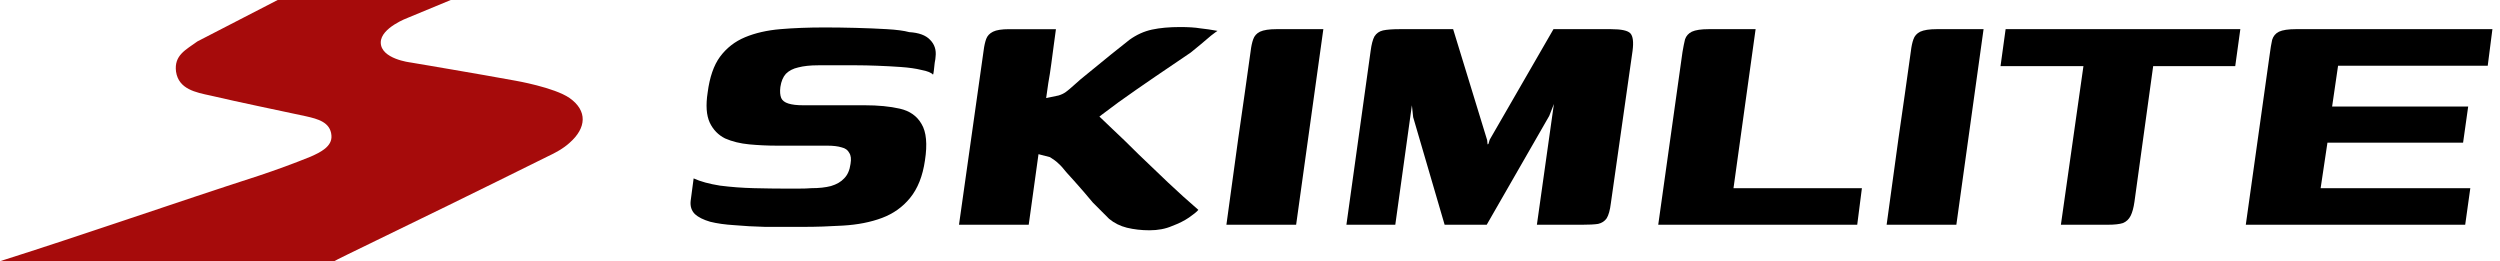
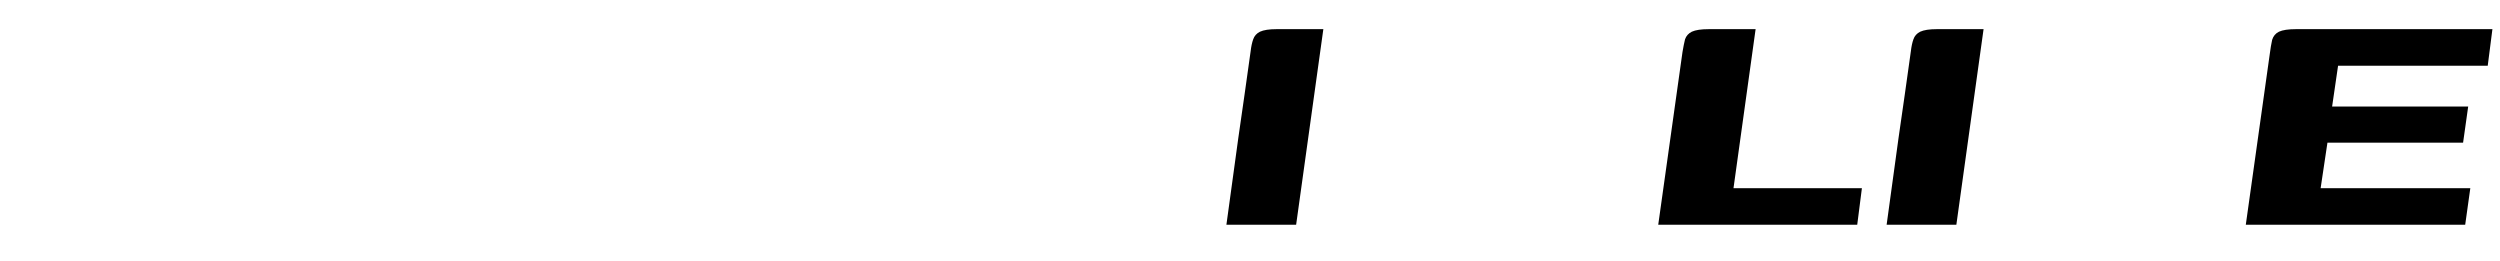
<svg xmlns="http://www.w3.org/2000/svg" fill="none" viewBox="0 0 201 21" height="21" width="201">
  <path fill="black" d="M180.562 18.069L182.477 4.429C182.545 3.905 182.614 3.495 182.682 3.198C182.773 2.902 182.956 2.686 183.229 2.549C183.525 2.412 183.981 2.344 184.596 2.344H200.39L200.014 5.284H187.981L187.502 8.566H198.442L198.032 11.471H187.126L186.579 15.129H198.613L198.202 18.069H180.562Z" />
-   <path fill="black" d="M161.252 2.344H180.123L179.713 5.318H173.115L171.61 16.223C171.542 16.702 171.439 17.078 171.303 17.351C171.166 17.625 170.961 17.819 170.687 17.933C170.414 18.024 170.004 18.069 169.457 18.069H165.696L167.508 5.318H160.842L161.252 2.344Z" />
  <path fill="black" d="M151.685 18.069C152.004 15.745 152.323 13.42 152.642 11.095C152.984 8.748 153.314 6.423 153.633 4.121C153.679 3.734 153.747 3.415 153.838 3.164C153.929 2.891 154.112 2.686 154.385 2.549C154.682 2.412 155.126 2.344 155.719 2.344H159.479L157.291 18.069H151.685Z" />
  <path fill="black" d="M141.151 2.344L139.373 15.129H149.697L149.321 18.069H133.322L135.271 4.19C135.339 3.78 135.408 3.438 135.476 3.164C135.567 2.891 135.749 2.686 136.023 2.549C136.319 2.412 136.775 2.344 137.39 2.344H141.151Z" />
-   <path fill="black" d="M108.251 18.069L110.2 4.087C110.268 3.563 110.371 3.176 110.507 2.925C110.667 2.674 110.895 2.515 111.191 2.446C111.51 2.378 111.966 2.344 112.558 2.344H116.832L119.567 11.266L119.601 11.608L119.669 11.574L119.772 11.232L124.9 2.344H129.515C130.358 2.344 130.882 2.458 131.087 2.686C131.292 2.914 131.349 3.381 131.258 4.087L129.515 16.326C129.446 16.896 129.332 17.306 129.173 17.556C129.013 17.784 128.785 17.933 128.489 18.001C128.193 18.047 127.771 18.069 127.224 18.069H123.566L124.934 8.36L124.558 9.318L119.532 18.069H116.148L113.618 9.42L113.516 8.463L112.182 18.069H108.251Z" />
  <path fill="black" d="M98.603 18.069C98.922 15.745 99.241 13.42 99.56 11.095C99.902 8.748 100.232 6.423 100.551 4.121C100.597 3.734 100.665 3.415 100.756 3.164C100.847 2.891 101.03 2.686 101.303 2.549C101.6 2.412 102.044 2.344 102.636 2.344H106.397L104.209 18.069H98.603Z" />
-   <path fill="black" d="M92.418 18.515C91.78 18.515 91.176 18.446 90.606 18.31C90.059 18.173 89.58 17.934 89.17 17.592C89.034 17.455 88.851 17.273 88.623 17.045C88.395 16.817 88.145 16.566 87.871 16.293C87.62 15.996 87.37 15.7 87.119 15.404C86.868 15.107 86.618 14.823 86.367 14.549C86.116 14.276 85.9 14.036 85.717 13.831C85.49 13.535 85.284 13.307 85.102 13.148C84.942 12.988 84.715 12.817 84.418 12.635L83.495 12.396L82.709 18.07H77.103L79.085 4.054C79.131 3.689 79.199 3.382 79.29 3.131C79.382 2.88 79.564 2.687 79.837 2.55C80.111 2.413 80.544 2.345 81.136 2.345C81.752 2.345 82.379 2.345 83.017 2.345C83.655 2.345 84.282 2.345 84.897 2.345C84.851 2.687 84.794 3.108 84.726 3.61C84.658 4.088 84.589 4.601 84.521 5.148C84.453 5.672 84.373 6.185 84.282 6.686C84.213 7.165 84.156 7.564 84.111 7.883L85.102 7.678C85.33 7.609 85.524 7.518 85.683 7.404C85.866 7.268 86.071 7.097 86.299 6.891C86.64 6.572 87.085 6.196 87.632 5.763C88.179 5.308 88.737 4.852 89.307 4.396C89.9 3.917 90.401 3.518 90.811 3.199C91.381 2.789 91.985 2.516 92.623 2.379C93.261 2.242 94.013 2.174 94.879 2.174C95.54 2.174 96.076 2.208 96.486 2.276C96.919 2.322 97.386 2.39 97.888 2.482C97.842 2.504 97.671 2.63 97.375 2.858C97.101 3.085 96.805 3.336 96.486 3.61C96.19 3.86 95.939 4.065 95.734 4.225C94.822 4.84 93.865 5.49 92.862 6.174C91.859 6.857 90.879 7.541 89.922 8.225C88.988 8.908 88.122 9.569 87.324 10.208L87.598 8.635C88.122 9.114 88.714 9.672 89.375 10.31C90.059 10.948 90.777 11.643 91.529 12.396C92.281 13.125 93.067 13.877 93.888 14.652C94.708 15.427 95.529 16.167 96.349 16.874C96.213 17.033 95.962 17.238 95.597 17.489C95.233 17.74 94.777 17.968 94.23 18.173C93.706 18.401 93.102 18.515 92.418 18.515Z" />
-   <path fill="black" d="M55.768 14.343C56.315 14.594 57.021 14.787 57.887 14.924C58.776 15.038 59.688 15.107 60.622 15.129C61.579 15.152 62.422 15.164 63.152 15.164C63.425 15.164 63.767 15.164 64.177 15.164C64.61 15.164 64.964 15.152 65.237 15.129C65.853 15.129 66.377 15.072 66.81 14.958C67.266 14.822 67.619 14.617 67.87 14.343C68.143 14.07 68.314 13.682 68.382 13.181C68.451 12.793 68.416 12.497 68.28 12.292C68.166 12.064 67.961 11.916 67.664 11.848C67.368 11.756 66.981 11.711 66.502 11.711C66.251 11.711 65.955 11.711 65.613 11.711C65.294 11.711 64.884 11.711 64.382 11.711C63.881 11.711 63.243 11.711 62.468 11.711C61.716 11.711 60.975 11.677 60.246 11.608C59.517 11.54 58.867 11.38 58.297 11.13C57.75 10.856 57.34 10.434 57.067 9.865C56.793 9.272 56.736 8.463 56.896 7.438C57.055 6.207 57.386 5.25 57.887 4.566C58.411 3.859 59.084 3.335 59.904 2.993C60.725 2.651 61.67 2.435 62.742 2.344C63.813 2.253 64.998 2.207 66.297 2.207C67.072 2.207 67.904 2.218 68.793 2.241C69.681 2.264 70.513 2.298 71.288 2.344C72.086 2.389 72.69 2.469 73.1 2.583C73.875 2.629 74.433 2.834 74.775 3.198C75.14 3.563 75.288 4.019 75.219 4.566C75.219 4.657 75.197 4.817 75.151 5.044C75.128 5.25 75.106 5.455 75.083 5.66C75.06 5.865 75.037 5.979 75.014 6.002C74.878 5.842 74.57 5.717 74.091 5.626C73.635 5.512 73.077 5.432 72.416 5.386C71.778 5.341 71.14 5.307 70.502 5.284C69.886 5.261 69.351 5.25 68.895 5.25H65.784C65.146 5.25 64.61 5.307 64.177 5.421C63.767 5.512 63.437 5.683 63.186 5.933C62.958 6.184 62.81 6.537 62.742 6.993C62.696 7.358 62.719 7.654 62.81 7.882C62.901 8.087 63.095 8.235 63.391 8.326C63.687 8.418 64.075 8.463 64.553 8.463C65.944 8.463 67.049 8.463 67.87 8.463C68.713 8.463 69.26 8.463 69.51 8.463C70.604 8.463 71.55 8.554 72.348 8.737C73.145 8.919 73.727 9.329 74.091 9.967C74.479 10.605 74.57 11.585 74.365 12.907C74.183 14.161 73.784 15.164 73.168 15.916C72.576 16.645 71.824 17.18 70.912 17.522C70 17.864 68.952 18.069 67.767 18.138C66.65 18.206 65.602 18.24 64.622 18.24C63.665 18.24 62.628 18.24 61.511 18.24C60.622 18.218 59.802 18.172 59.05 18.104C58.297 18.058 57.648 17.967 57.101 17.83C56.554 17.671 56.144 17.465 55.87 17.215C55.597 16.941 55.483 16.588 55.528 16.155L55.768 14.343Z" />
-   <path fill="#A60B0B" d="M0 21C6.738 18.866 14.067 16.305 20.805 14.128C22.212 13.659 23.619 13.146 24.984 12.591C25.752 12.25 26.732 11.78 26.647 10.884C26.562 9.817 25.538 9.561 24.6 9.348C22.042 8.793 19.483 8.28 16.924 7.683C15.73 7.427 14.366 7.171 14.153 5.762C13.982 4.439 14.933 4.013 15.871 3.33L22.325 0C22.325 0 33.47 1.90695e-05 36.242 1.90695e-05C34.599 0.685 32.8 1.426 32.8 1.426C32.8 1.426 30.613 2.226 30.613 3.415C30.613 4.748 33.011 5.023 33.011 5.023C33.011 5.023 38.672 5.976 41.444 6.488C41.444 6.488 44.557 7.026 45.794 7.88C47.244 8.904 47.158 10.287 45.794 11.482C45.282 11.951 44.642 12.293 44.003 12.591C38.672 15.238 33.342 17.841 27.969 20.445C27.329 20.744 26.875 21 26.875 21C18.431 21 0 21 0 21Z" />
</svg>